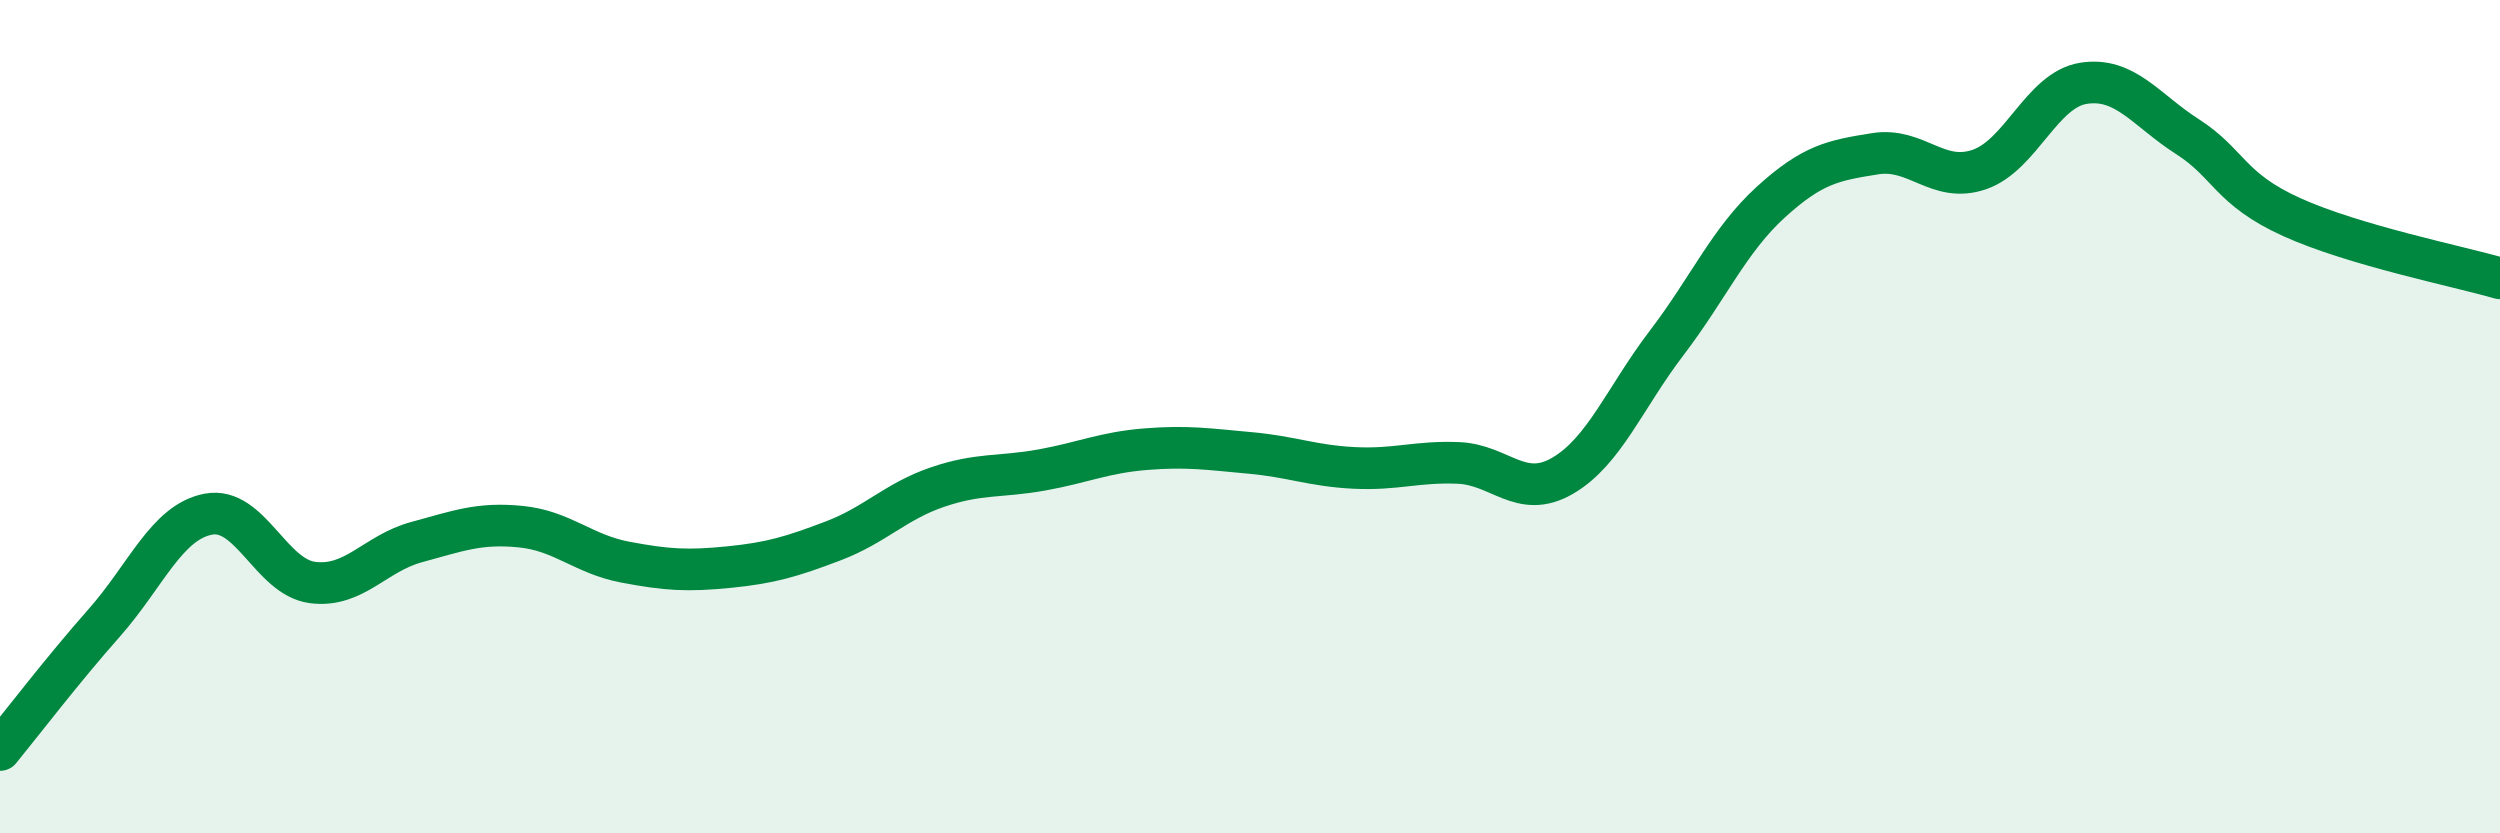
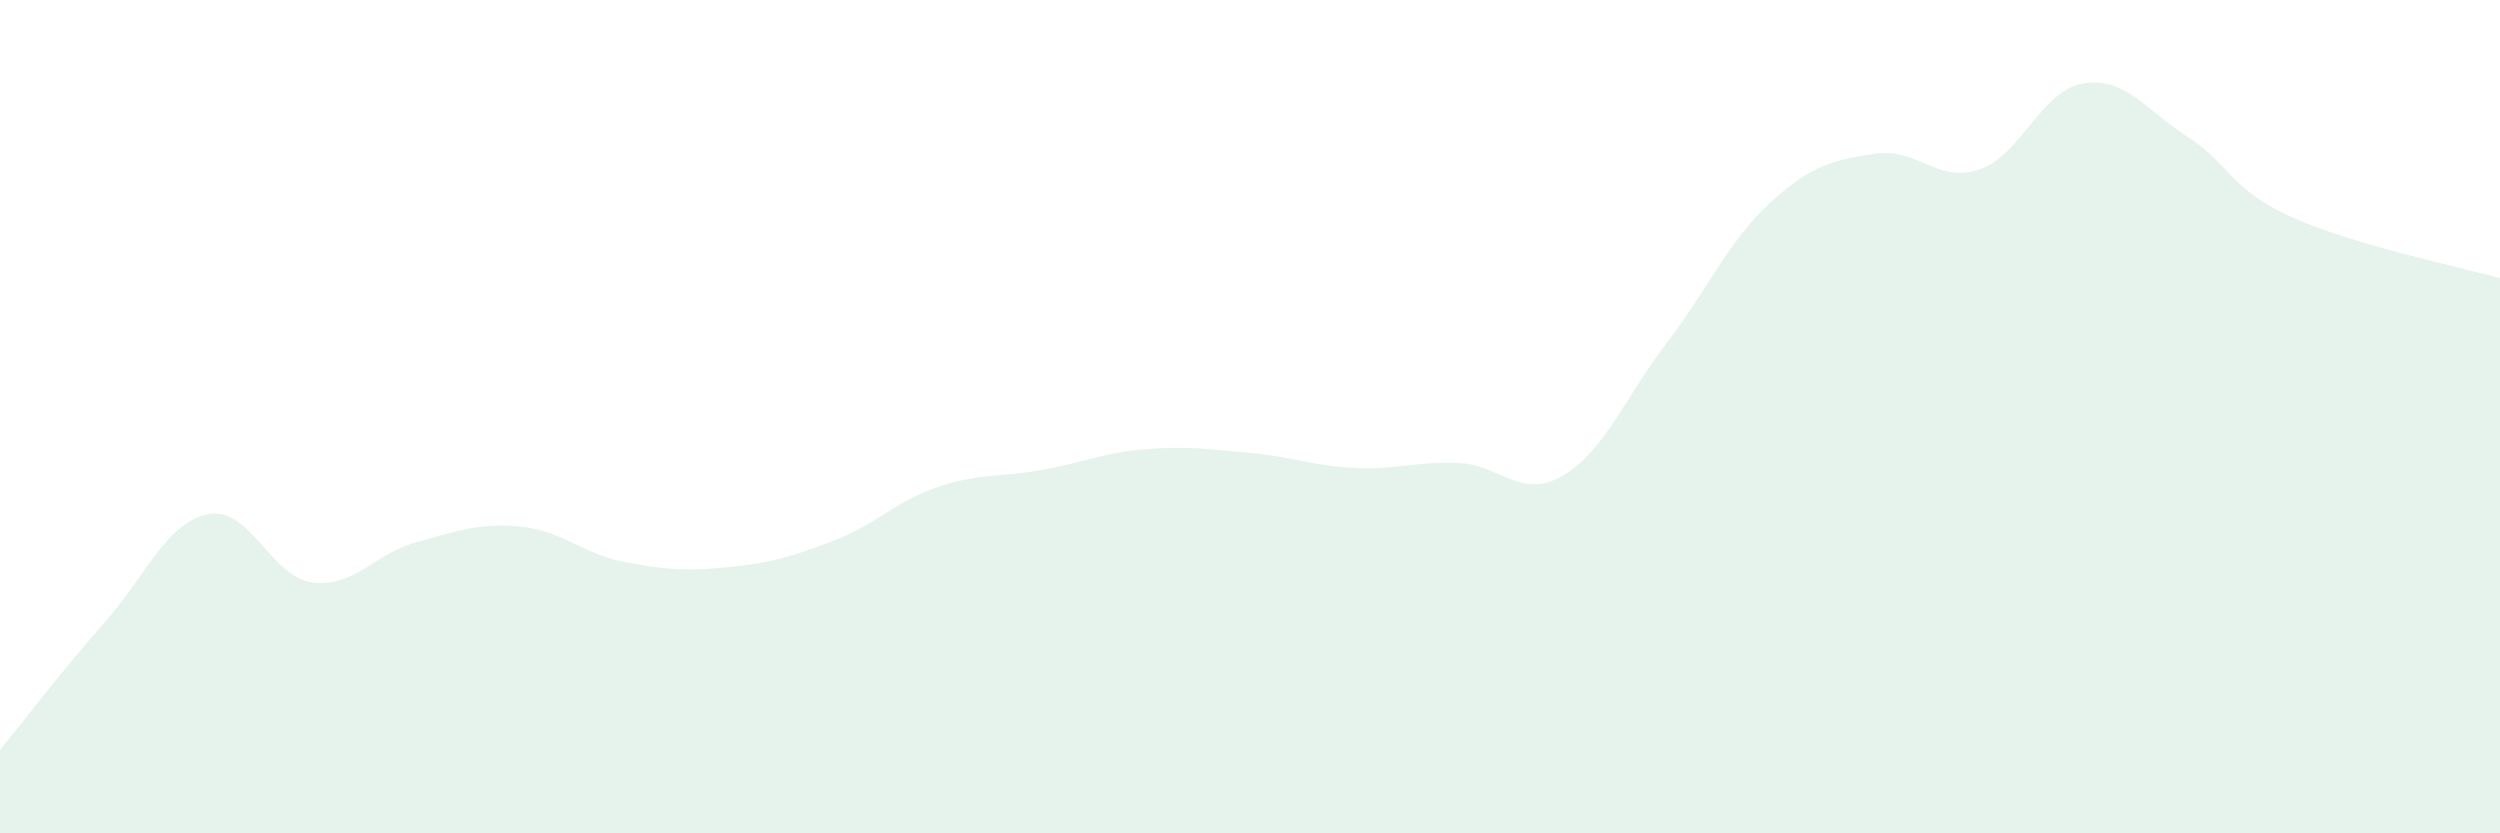
<svg xmlns="http://www.w3.org/2000/svg" width="60" height="20" viewBox="0 0 60 20">
  <path d="M 0,18 C 0.5,17.39 1.5,16.08 2.5,14.95 C 3.5,13.82 4,12.53 5,12.34 C 6,12.15 6.5,13.85 7.5,13.98 C 8.5,14.11 9,13.28 10,13.01 C 11,12.74 11.5,12.54 12.5,12.64 C 13.5,12.74 14,13.3 15,13.49 C 16,13.68 16.5,13.71 17.5,13.61 C 18.5,13.51 19,13.36 20,12.98 C 21,12.6 21.5,12.03 22.5,11.69 C 23.5,11.35 24,11.46 25,11.28 C 26,11.1 26.5,10.86 27.5,10.78 C 28.5,10.7 29,10.78 30,10.87 C 31,10.96 31.5,11.18 32.5,11.23 C 33.5,11.28 34,11.07 35,11.11 C 36,11.15 36.5,12 37.5,11.42 C 38.5,10.84 39,9.54 40,8.23 C 41,6.92 41.5,5.76 42.5,4.85 C 43.5,3.94 44,3.85 45,3.69 C 46,3.53 46.5,4.41 47.5,4.07 C 48.5,3.73 49,2.16 50,2 C 51,1.84 51.5,2.64 52.5,3.28 C 53.5,3.92 53.5,4.53 55,5.21 C 56.5,5.89 59,6.39 60,6.68L60 20L0 20Z" fill="#008740" opacity="0.1" stroke-linecap="round" stroke-linejoin="round" />
-   <path d="M 0,18 C 0.5,17.39 1.5,16.08 2.5,14.95 C 3.5,13.82 4,12.53 5,12.34 C 6,12.15 6.5,13.85 7.5,13.98 C 8.5,14.11 9,13.28 10,13.01 C 11,12.74 11.5,12.54 12.5,12.64 C 13.5,12.74 14,13.3 15,13.49 C 16,13.68 16.5,13.71 17.5,13.61 C 18.5,13.51 19,13.36 20,12.98 C 21,12.6 21.5,12.03 22.5,11.69 C 23.5,11.35 24,11.46 25,11.28 C 26,11.1 26.5,10.86 27.5,10.78 C 28.5,10.7 29,10.78 30,10.87 C 31,10.96 31.5,11.18 32.5,11.23 C 33.5,11.28 34,11.07 35,11.11 C 36,11.15 36.5,12 37.5,11.42 C 38.5,10.84 39,9.54 40,8.23 C 41,6.92 41.5,5.76 42.5,4.85 C 43.5,3.94 44,3.85 45,3.69 C 46,3.53 46.5,4.41 47.5,4.07 C 48.5,3.73 49,2.16 50,2 C 51,1.84 51.5,2.64 52.5,3.28 C 53.5,3.92 53.5,4.53 55,5.21 C 56.5,5.89 59,6.39 60,6.68" stroke="#008740" stroke-width="1" fill="none" stroke-linecap="round" stroke-linejoin="round" />
</svg>